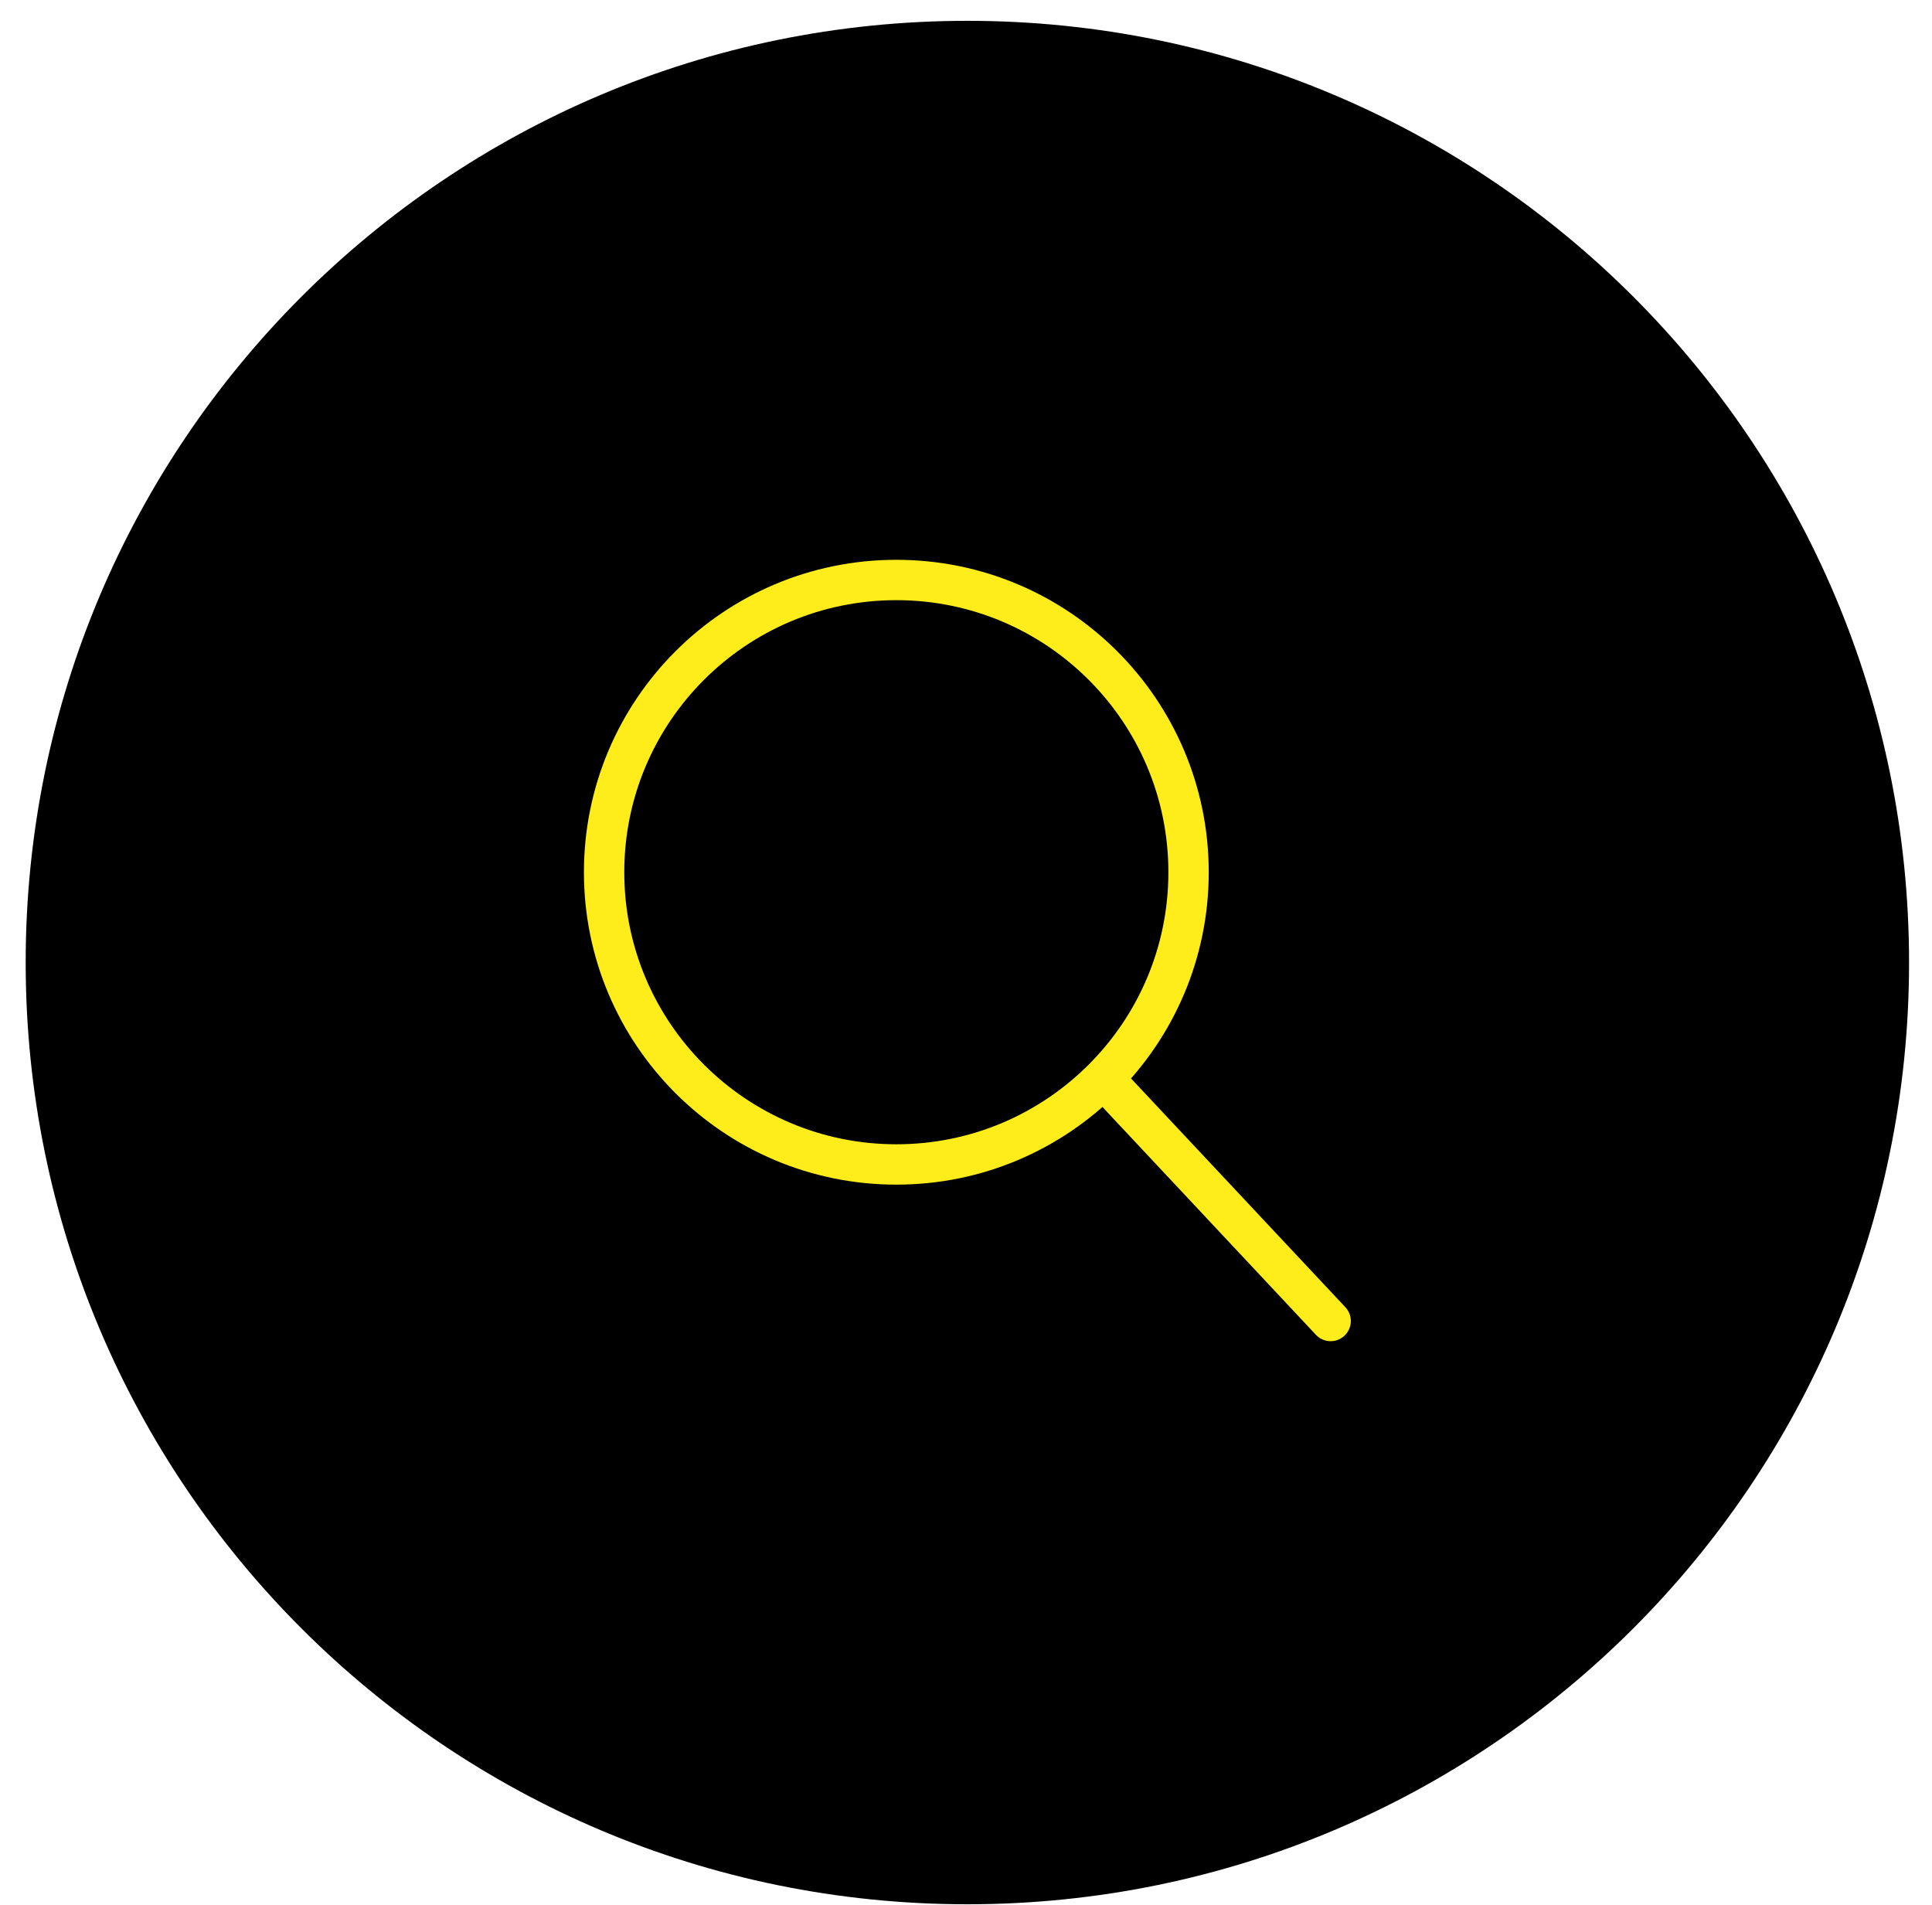
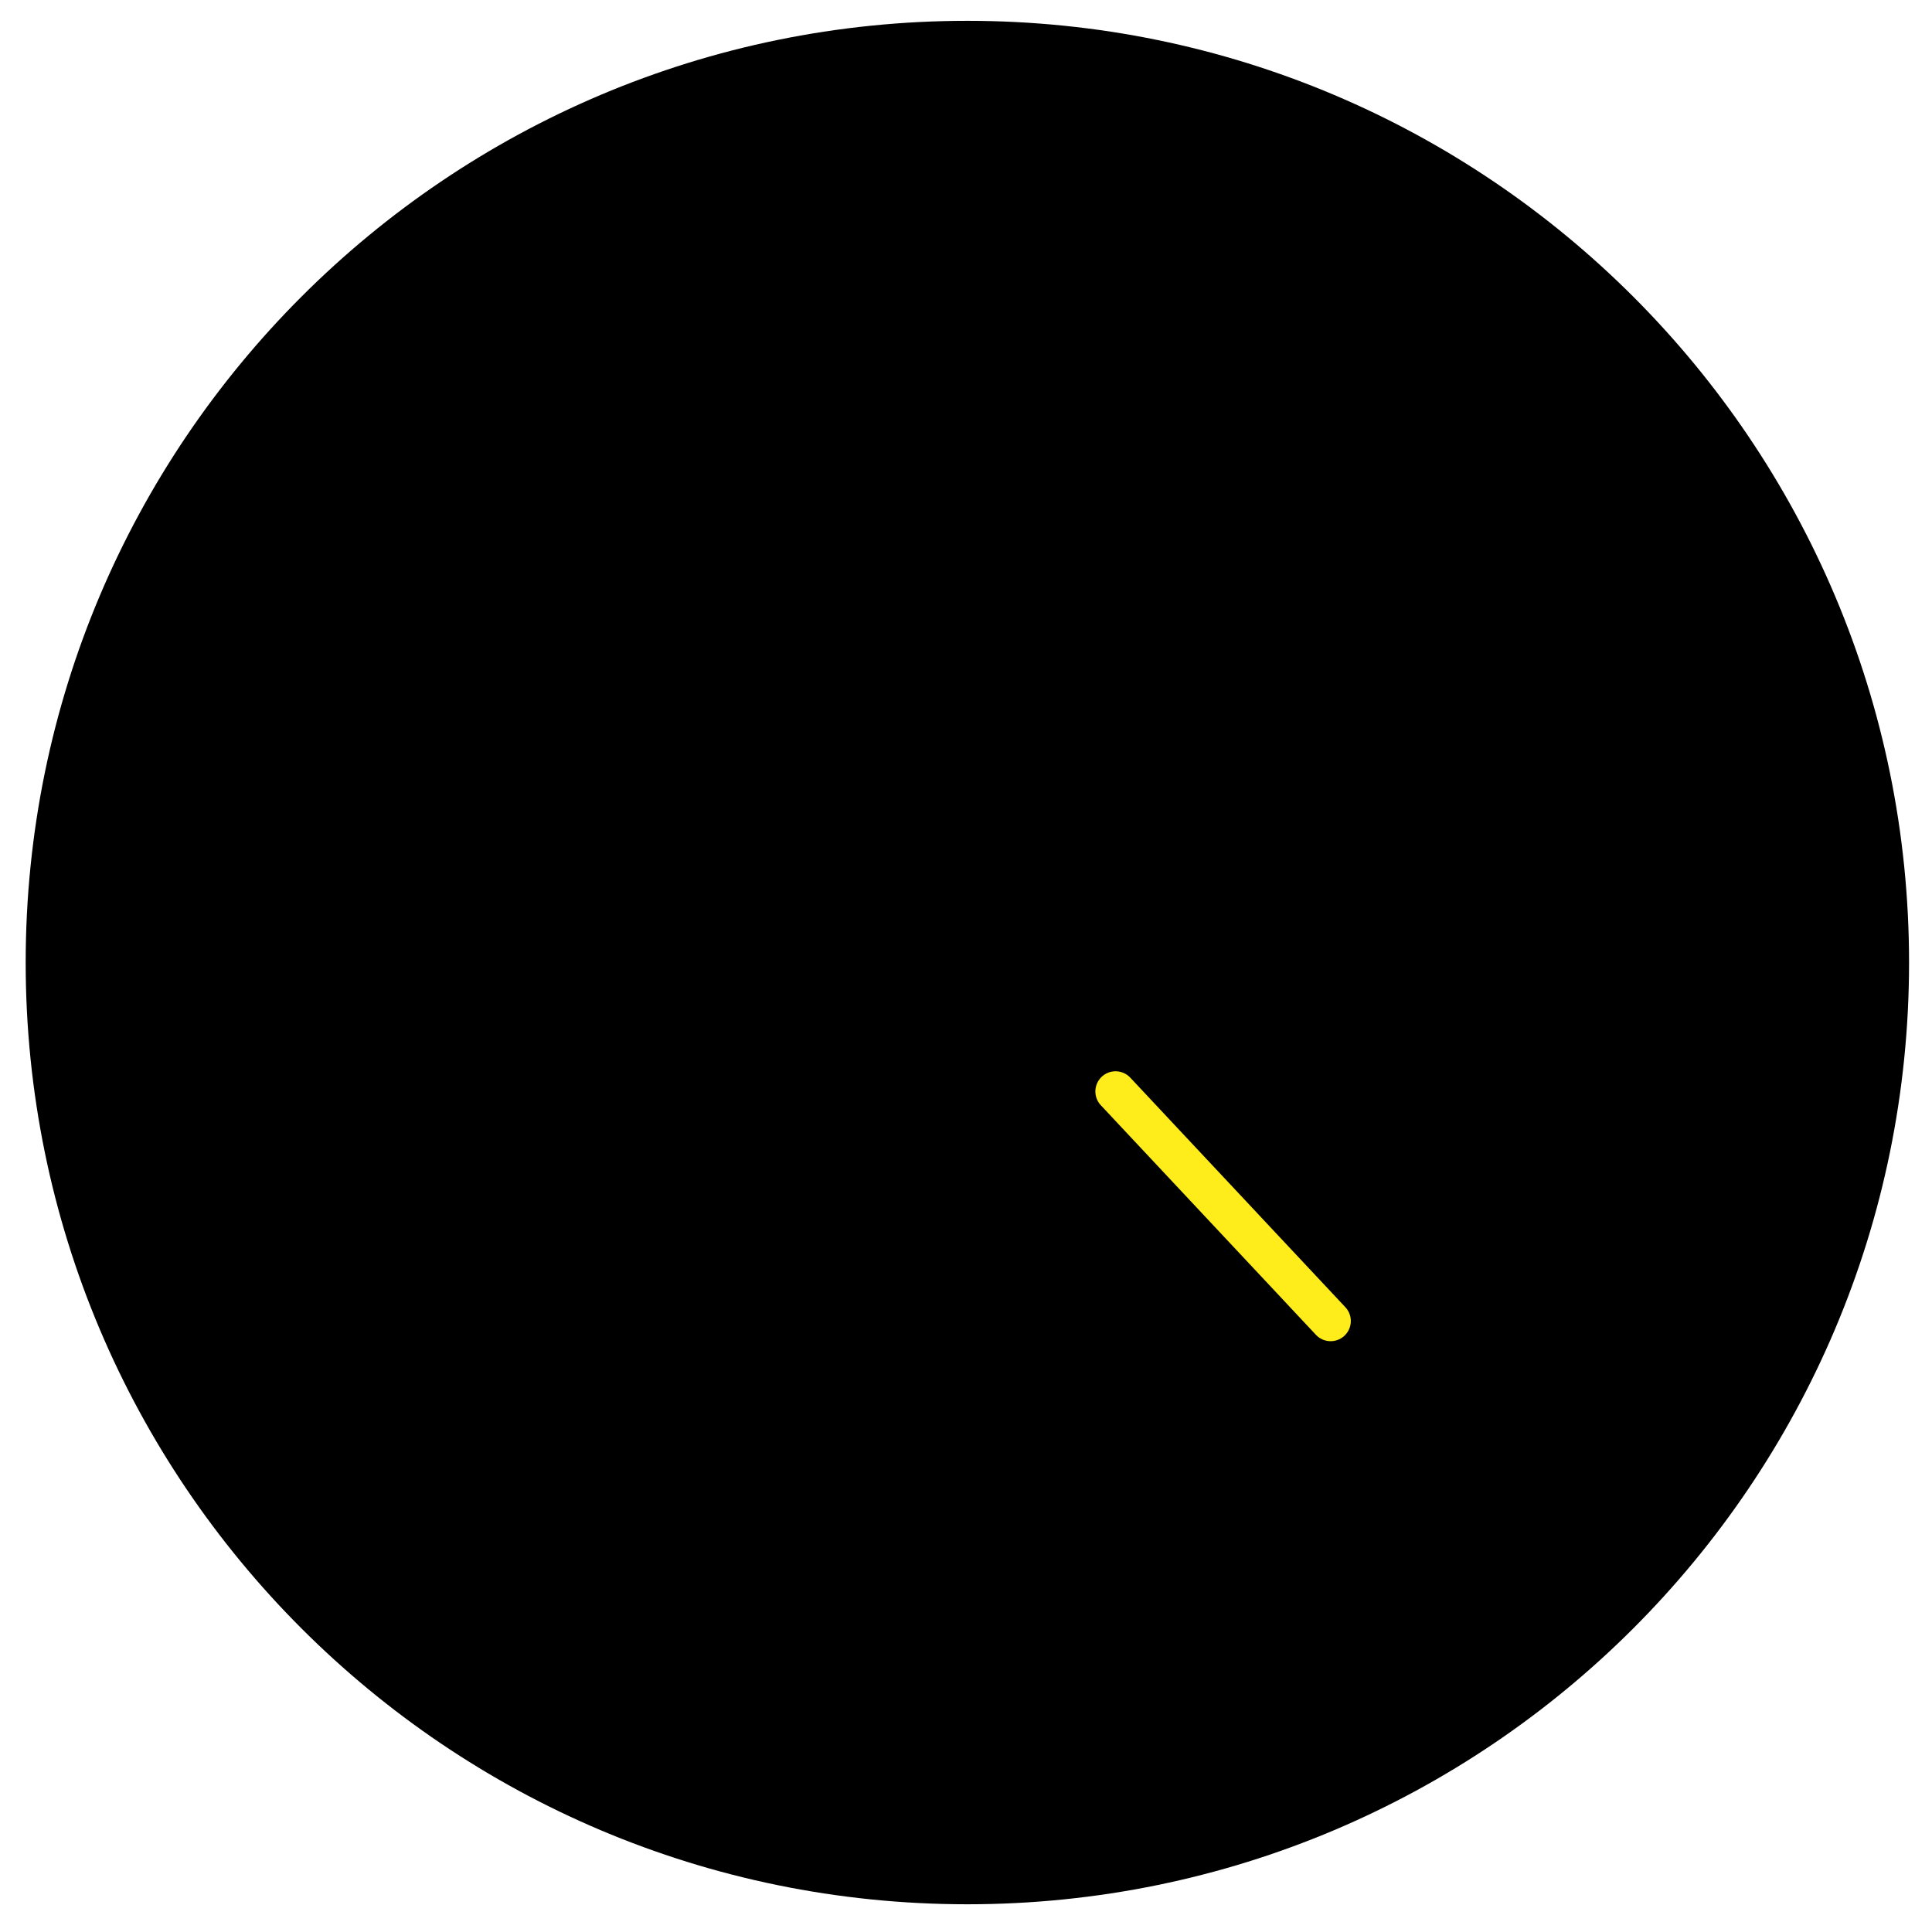
<svg xmlns="http://www.w3.org/2000/svg" width="72" height="71" viewBox="0 0 72 71" fill="none">
  <g id="Group 7401" clip-path="url(#clip0_270_712)">
    <g id="Group 7401_2">
      <path id="Ellipse 320" d="M36.051 70.965C55.433 70.965 71.145 55.252 71.145 35.871C71.145 16.489 55.433 0.776 36.051 0.776C16.669 0.776 0.957 16.489 0.957 35.871C0.957 55.252 16.669 70.965 36.051 70.965Z" fill="black" />
      <g id="Group 7306">
-         <path id="Ellipse 293" d="M33.404 43.395C39.418 43.395 44.294 38.519 44.294 32.505C44.294 26.49 39.418 21.614 33.404 21.614C27.389 21.614 22.513 26.49 22.513 32.505C22.513 38.519 27.389 43.395 33.404 43.395Z" stroke="#FEED1B" stroke-width="1.504" />
        <path id="Line 166" d="M41.573 40.674L49.589 49.229" stroke="#FEED1B" stroke-width="1.504" stroke-linecap="round" />
      </g>
    </g>
  </g>
  <defs>
    <clipPath id="clip0_270_712">
      <rect width="70.188" height="70.188" fill="white" transform="translate(0.957 0.776)" />
    </clipPath>
  </defs>
</svg>